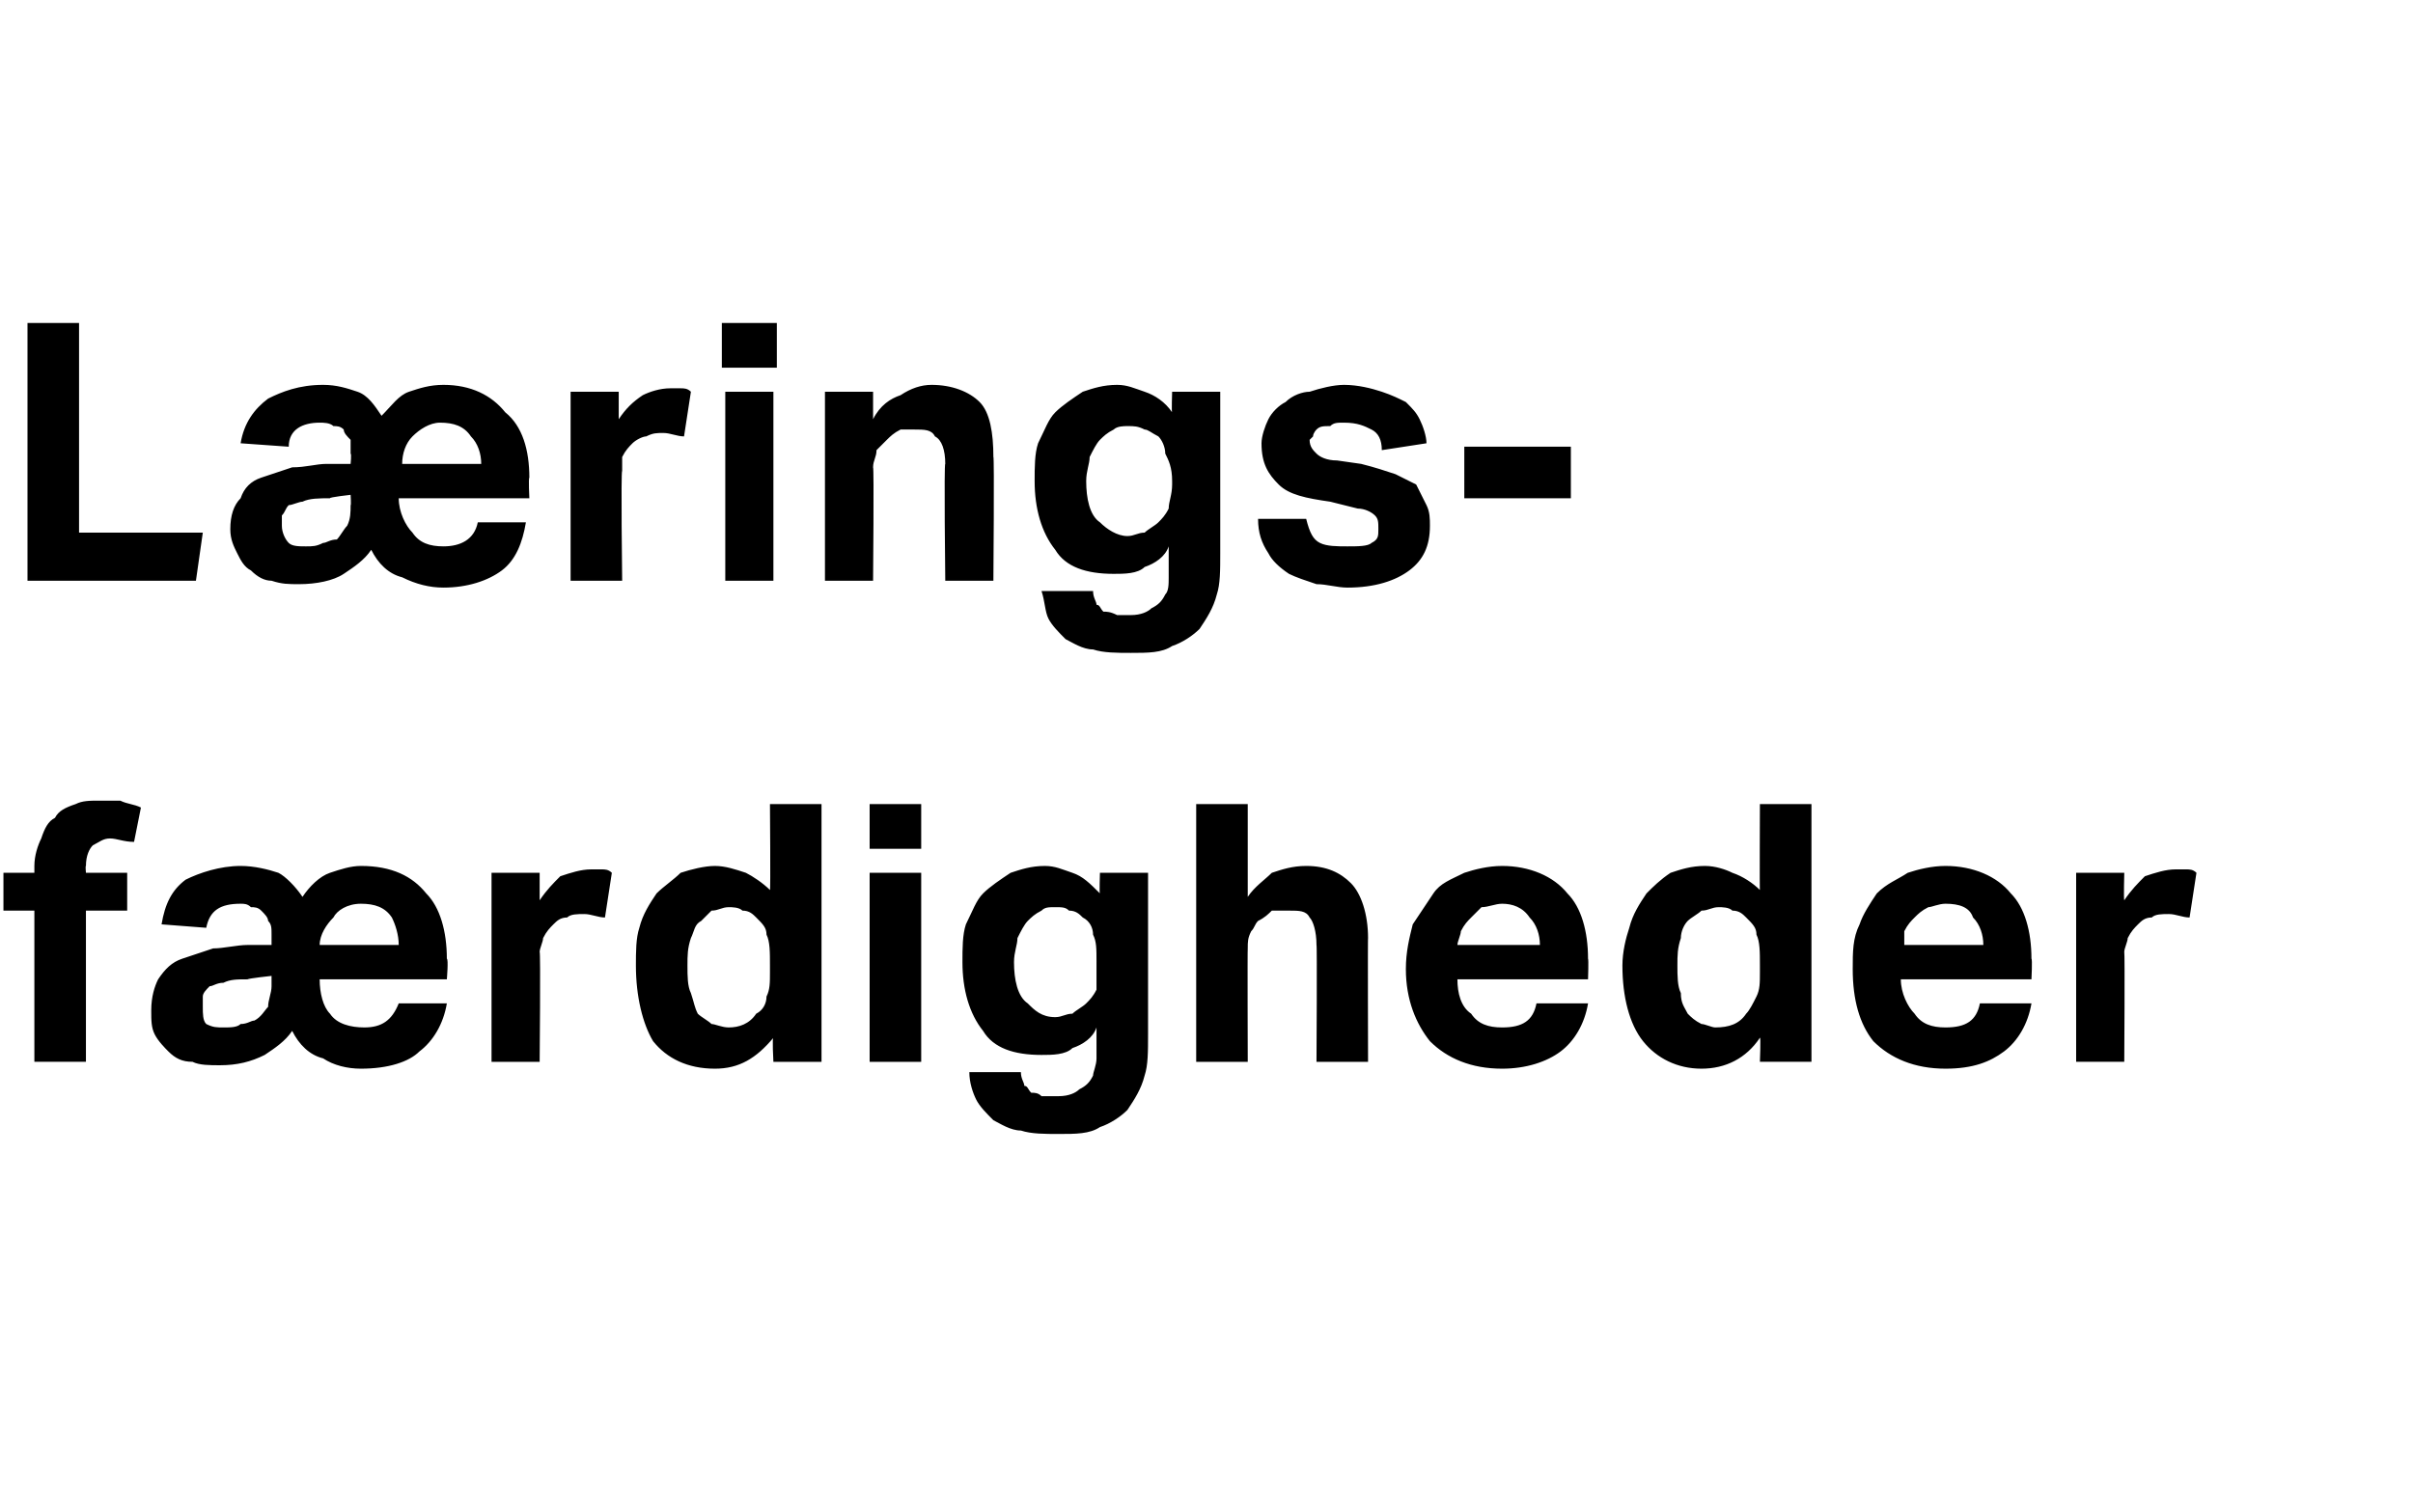
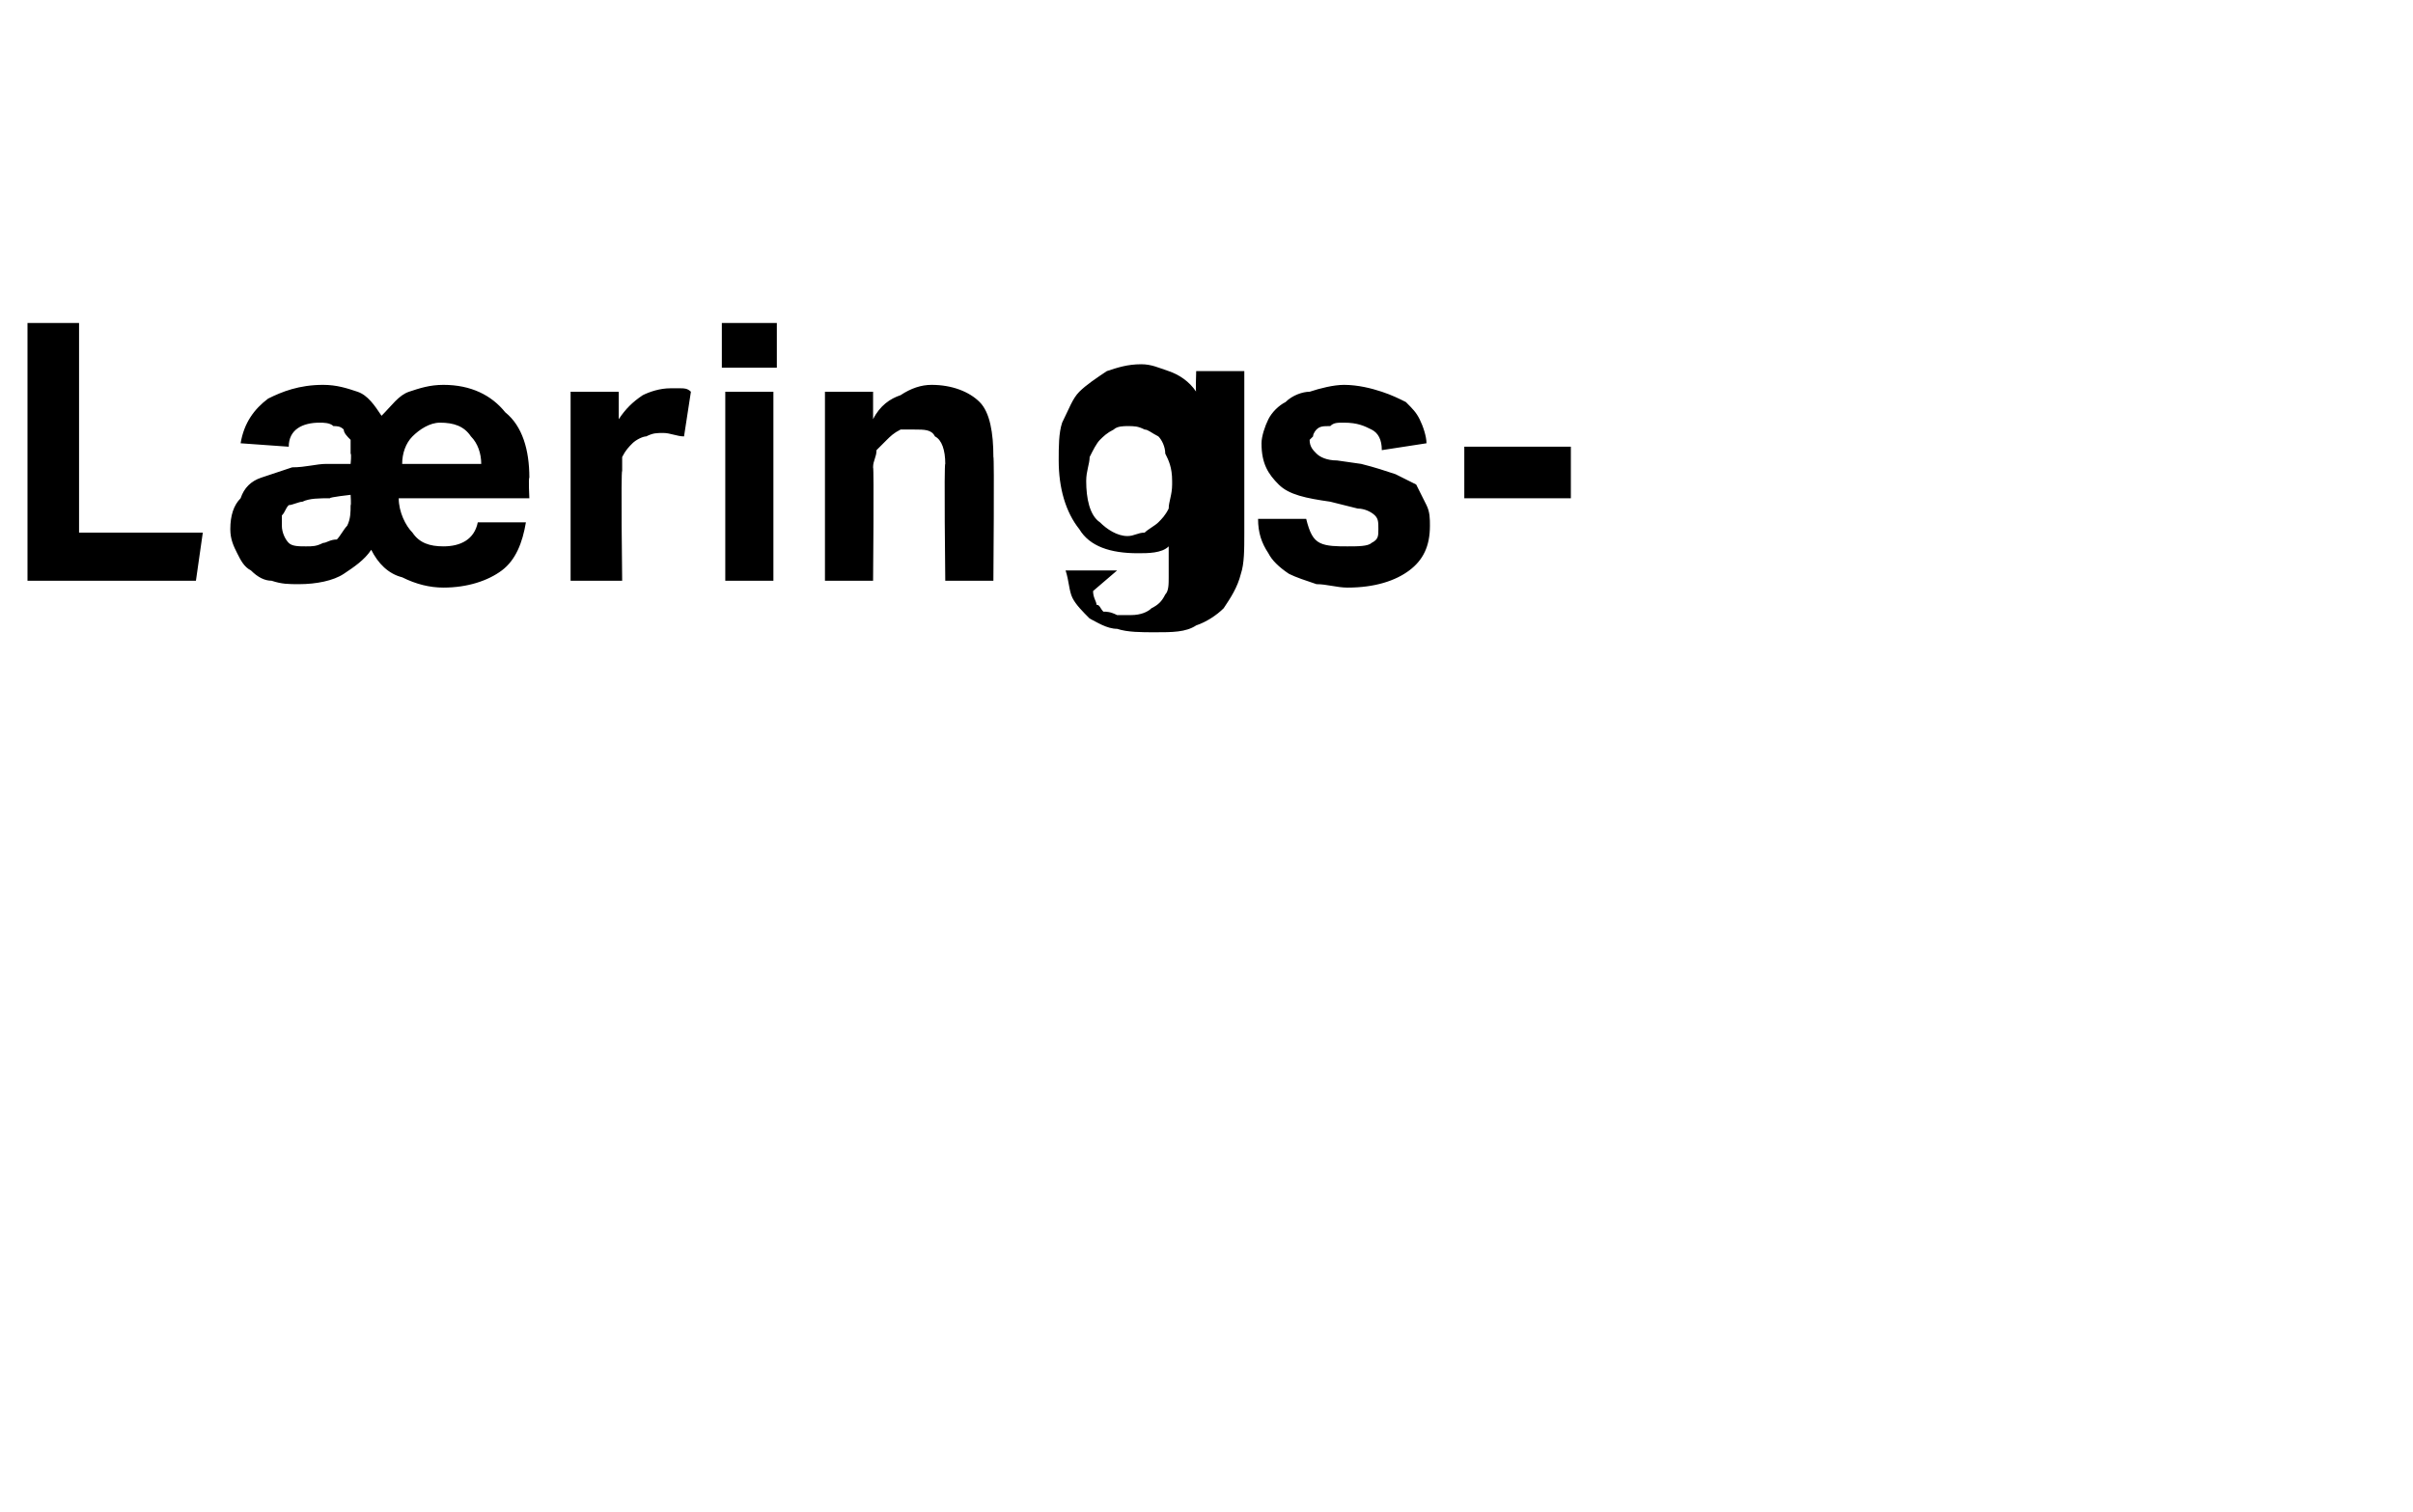
<svg xmlns="http://www.w3.org/2000/svg" version="1.1" width="70.2px" height="44px" viewBox="0 -1 70.2 44" style="top:-1px">
  <desc>L rings­f rdigheder</desc>
  <defs />
  <g id="Polygon333297">
-     <path d="m1 25.5h-.9v-1.1h.9v-.2c0-.3.1-.6.2-.8c.1-.3.2-.5.4-.6c.1-.2.3-.3.6-.4c.2-.1.4-.1.7-.1h.6c.2.1.4.1.6.2l-.2 1c-.3 0-.5-.1-.7-.1c-.2 0-.3.1-.5.2c-.1.1-.2.3-.2.6c-.02-.01 0 .2 0 .2h1.2v1.1H2.5v4.4H1v-4.4zm3.7.4c.1-.6.3-1 .7-1.3c.4-.2 1-.4 1.6-.4c.4 0 .8.1 1.1.2c.2.1.5.4.7.7c.2-.3.5-.6.8-.7c.3-.1.6-.2.9-.2c.9 0 1.5.3 1.9.8c.4.4.6 1.1.6 1.9c.05.01 0 .6 0 .6H9.3c0 .4.1.8.3 1c.2.3.6.4 1 .4c.5 0 .8-.2 1-.7h1.4c-.1.6-.4 1.1-.8 1.4c-.3.3-.9.5-1.7.5c-.4 0-.8-.1-1.1-.3c-.4-.1-.7-.4-.9-.8c-.2.3-.5.5-.8.7c-.4.2-.8.3-1.3.3c-.3 0-.6 0-.8-.1c-.3 0-.5-.1-.7-.3c-.1-.1-.3-.3-.4-.5c-.1-.2-.1-.4-.1-.7c0-.4.1-.7.2-.9c.2-.3.4-.5.7-.6l.9-.3c.3 0 .7-.1 1-.1h.7v-.3c0-.2 0-.3-.1-.4c0-.1-.1-.2-.2-.3c-.1-.1-.2-.1-.3-.1c-.1-.1-.2-.1-.3-.1c-.6 0-.9.2-1 .7l-1.3-.1zm3.2 1.5s-.66.07-.7.1c-.3 0-.5 0-.7.1c-.2 0-.3.1-.4.1c-.1.1-.2.2-.2.3v.3c0 .2 0 .4.1.5c.2.1.3.1.5.1c.2 0 .4 0 .5-.1c.2 0 .3-.1.4-.1c.2-.1.3-.3.4-.4c0-.2.1-.4.1-.6v-.3zm3.7-.9c0-.3-.1-.6-.2-.8c-.2-.3-.5-.4-.9-.4c-.4 0-.7.2-.8.4c-.2.2-.4.5-.4.8h2.3zm2.7-2.1h1.4v.8c.2-.3.4-.5.6-.7c.3-.1.6-.2.9-.2h.3c.1 0 .2 0 .3.1l-.2 1.3c-.2 0-.4-.1-.6-.1c-.2 0-.4 0-.5.1c-.2 0-.3.1-.4.2c-.1.1-.2.2-.3.4c0 .1-.1.3-.1.4c.03.01 0 3.2 0 3.2h-1.4v-5.5zm8.2 4.8c-.5.6-1 .9-1.7.9c-.8 0-1.4-.3-1.8-.8c-.3-.5-.5-1.3-.5-2.2c0-.4 0-.8.1-1.1c.1-.4.3-.7.5-1c.2-.2.5-.4.7-.6c.3-.1.7-.2 1-.2c.3 0 .6.1.9.2c.2.1.5.3.7.5c.02.05 0-2.5 0-2.5h1.5v7.5h-1.4s-.04-.74 0-.7zm-.1-2.1c0-.4 0-.7-.1-.9c0-.2-.1-.3-.3-.5c-.1-.1-.2-.2-.4-.2c-.1-.1-.3-.1-.4-.1c-.2 0-.3.1-.5.1l-.3.3c-.2.1-.2.3-.3.5c-.1.3-.1.5-.1.8c0 .3 0 .6.1.8c.1.3.1.4.2.6c.1.1.3.2.4.3c.1 0 .3.1.5.1c.3 0 .6-.1.8-.4c.2-.1.3-.3.3-.5c.1-.2.1-.4.1-.7v-.2zm2.9-2.7h1.5v5.5h-1.5v-5.5zm0-2h1.5v1.3h-1.5v-1.3zm4.4 7.8c0 .2.1.3.1.4c.1 0 .1.1.2.2c.1 0 .2 0 .3.1h.5c.3 0 .5-.1.6-.2c.2-.1.3-.2.4-.4c0-.1.1-.3.1-.5v-.9c-.1.3-.4.5-.7.6c-.2.2-.6.2-.9.2c-.8 0-1.4-.2-1.7-.7c-.4-.5-.6-1.2-.6-2c0-.4 0-.8.1-1.1c.2-.4.3-.7.5-.9c.2-.2.5-.4.8-.6c.3-.1.6-.2 1-.2c.3 0 .5.1.8.2c.3.1.5.3.8.6c-.02.02 0-.6 0-.6h1.4v4.7c0 .5 0 .9-.1 1.2c-.1.4-.3.7-.5 1c-.2.2-.5.4-.8.5c-.3.2-.7.2-1.2.2c-.4 0-.8 0-1.1-.1c-.3 0-.6-.2-.8-.3c-.2-.2-.4-.4-.5-.6c-.1-.2-.2-.5-.2-.8h1.5zm2.2-3.2c0-.4 0-.6-.1-.8c0-.2-.1-.4-.3-.5c-.1-.1-.2-.2-.4-.2c-.1-.1-.2-.1-.4-.1c-.2 0-.3 0-.4.1c-.2.1-.3.2-.4.3c-.1.1-.2.3-.3.5c0 .2-.1.4-.1.7c0 .5.1 1 .4 1.2c.2.2.4.4.8.4c.2 0 .3-.1.5-.1c.1-.1.3-.2.4-.3c.1-.1.2-.2.3-.4v-.8zm2.9-4.6h1.5v2.7c.2-.3.5-.5.7-.7c.3-.1.6-.2 1-.2c.6 0 1 .2 1.3.5c.3.3.5.9.5 1.6c-.01-.04 0 3.6 0 3.6h-1.5s.02-3.44 0-3.4c0-.4-.1-.7-.2-.8c-.1-.2-.3-.2-.6-.2h-.5c-.1.1-.2.2-.4.3c-.1.1-.1.2-.2.3c-.1.2-.1.3-.1.5c-.01-.01 0 3.3 0 3.3h-1.5v-7.5zm11.4 5.8c-.1.6-.4 1.1-.8 1.4c-.4.3-1 .5-1.7.5c-.9 0-1.6-.3-2.1-.8c-.4-.5-.7-1.2-.7-2.1c0-.5.1-.9.2-1.3l.6-.9c.2-.3.5-.4.9-.6c.3-.1.7-.2 1.1-.2c.8 0 1.5.3 1.9.8c.4.4.6 1.1.6 1.9c.02.01 0 .6 0 .6h-3.8c0 .4.1.8.4 1c.2.3.5.4.9.4c.6 0 .9-.2 1-.7h1.5zm-1.4-1.7c0-.3-.1-.6-.3-.8c-.2-.3-.5-.4-.8-.4c-.2 0-.4.1-.6.1l-.3.3c-.1.1-.2.2-.3.4c0 .1-.1.3-.1.4h2.4zm6.4 2.7c-.4.6-1 .9-1.7.9c-.7 0-1.3-.3-1.7-.8c-.4-.5-.6-1.3-.6-2.2c0-.4.1-.8.2-1.1c.1-.4.3-.7.5-1c.2-.2.4-.4.7-.6c.3-.1.6-.2 1-.2c.3 0 .6.1.8.2c.3.1.6.3.8.5c-.01.05 0-2.5 0-2.5h1.5v7.5h-1.5s.03-.74 0-.7zm0-2.1c0-.4 0-.7-.1-.9c0-.2-.1-.3-.3-.5c-.1-.1-.2-.2-.4-.2c-.1-.1-.3-.1-.4-.1c-.2 0-.3.1-.5.1c-.1.1-.3.2-.4.3c-.1.1-.2.3-.2.5c-.1.3-.1.5-.1.8c0 .3 0 .6.1.8c0 .3.1.4.2.6c.1.1.2.2.4.3c.1 0 .3.1.4.1c.4 0 .7-.1.9-.4c.1-.1.2-.3.3-.5c.1-.2.1-.4.1-.7v-.2zm7.9 1.1c-.1.6-.4 1.1-.8 1.4c-.4.3-.9.5-1.7.5c-.9 0-1.6-.3-2.1-.8c-.4-.5-.6-1.2-.6-2.1c0-.5 0-.9.2-1.3c.1-.3.3-.6.5-.9c.3-.3.6-.4.9-.6c.3-.1.7-.2 1.1-.2c.8 0 1.5.3 1.9.8c.4.4.6 1.1.6 1.9c.03.01 0 .6 0 .6h-3.8c0 .4.2.8.4 1c.2.3.5.4.9.4c.6 0 .9-.2 1-.7h1.5zm-1.4-1.7c0-.3-.1-.6-.3-.8c-.1-.3-.4-.4-.8-.4c-.2 0-.4.1-.5.1c-.2.1-.3.2-.4.3c-.1.1-.2.2-.3.4v.4h2.3zm2.7-2.1h1.4s-.02.77 0 .8c.2-.3.4-.5.6-.7c.3-.1.6-.2.9-.2h.3c.1 0 .2 0 .3.1l-.2 1.3c-.2 0-.4-.1-.6-.1c-.2 0-.4 0-.5.1c-.2 0-.3.1-.4.2c-.1.1-.2.2-.3.4c0 .1-.1.3-.1.4c.02.01 0 3.2 0 3.2h-1.4v-5.5z" stroke="none" fill="#000" />
-   </g>
+     </g>
  <g id="Polygon333296">
-     <path d="m.8 8.4h1.5v6.1h3.6l-.2 1.4H.8V8.4zM7 11.9c.1-.6.4-1 .8-1.3c.4-.2.9-.4 1.6-.4c.4 0 .7.1 1 .2c.3.1.5.4.7.7c.3-.3.5-.6.8-.7c.3-.1.6-.2 1-.2c.8 0 1.4.3 1.8.8c.5.4.7 1.1.7 1.9c-.03.01 0 .6 0 .6h-3.8c0 .4.2.8.4 1c.2.3.5.4.9.4c.5 0 .9-.2 1-.7h1.4c-.1.6-.3 1.1-.7 1.4c-.4.3-1 .5-1.7.5c-.4 0-.8-.1-1.2-.3c-.4-.1-.7-.4-.9-.8c-.2.3-.5.5-.8.7c-.3.2-.8.3-1.3.3c-.3 0-.5 0-.8-.1c-.2 0-.4-.1-.6-.3c-.2-.1-.3-.3-.4-.5c-.1-.2-.2-.4-.2-.7c0-.4.1-.7.3-.9c.1-.3.3-.5.6-.6l.9-.3c.4 0 .7-.1 1-.1h.7s.03-.29 0-.3v-.4c-.1-.1-.2-.2-.2-.3c-.1-.1-.2-.1-.3-.1c-.1-.1-.3-.1-.4-.1c-.5 0-.9.2-.9.7L7 11.9zm3.2 1.5s-.63.07-.6.1c-.3 0-.6 0-.8.1c-.1 0-.3.1-.4.1c-.1.1-.1.2-.2.3v.3c0 .2.1.4.2.5c.1.1.3.1.5.1c.2 0 .3 0 .5-.1c.1 0 .2-.1.4-.1c.1-.1.2-.3.3-.4c.1-.2.1-.4.1-.6c.02.02 0-.3 0-.3zm3.8-.9c0-.3-.1-.6-.3-.8c-.2-.3-.5-.4-.9-.4c-.3 0-.6.2-.8.4c-.2.2-.3.5-.3.8h2.3zm2.6-2.1h1.4v.8c.2-.3.4-.5.7-.7c.2-.1.5-.2.8-.2h.3c.1 0 .2 0 .3.1l-.2 1.3c-.2 0-.4-.1-.6-.1c-.2 0-.3 0-.5.1c-.1 0-.3.1-.4.2c-.1.1-.2.2-.3.4v.4c-.04.01 0 3.2 0 3.2h-1.5v-5.5zm4.5 0h1.4v5.5h-1.4v-5.5zm-.1-2h1.6v1.3H21V8.4zm3 2h1.4v.8c.2-.4.5-.6.8-.7c.3-.2.6-.3.9-.3c.6 0 1.1.2 1.4.5c.3.3.4.9.4 1.6c.03-.04 0 3.6 0 3.6h-1.4s-.04-3.44 0-3.4c0-.4-.1-.7-.3-.8c-.1-.2-.3-.2-.6-.2h-.4c-.2.1-.3.2-.4.3l-.3.3c0 .2-.1.3-.1.5c.03-.01 0 3.3 0 3.3H24v-5.5zm7.8 5.8c0 .2.1.3.1.4c.1 0 .1.1.2.2c.1 0 .2 0 .4.1h.4c.3 0 .5-.1.6-.2c.2-.1.3-.2.4-.4c.1-.1.1-.3.1-.5v-.9c-.1.3-.4.5-.7.6c-.2.2-.6.2-.9.2c-.8 0-1.4-.2-1.7-.7c-.4-.5-.6-1.2-.6-2c0-.4 0-.8.1-1.1c.2-.4.3-.7.5-.9c.2-.2.5-.4.8-.6c.3-.1.6-.2 1-.2c.3 0 .5.1.8.2c.3.1.6.3.8.6c-.02.02 0-.6 0-.6h1.4v4.7c0 .5 0 .9-.1 1.2c-.1.4-.3.7-.5 1c-.2.2-.5.4-.8.5c-.3.2-.7.2-1.2.2c-.4 0-.8 0-1.1-.1c-.3 0-.6-.2-.8-.3c-.2-.2-.4-.4-.5-.6c-.1-.2-.1-.5-.2-.8h1.5zm2.3-3.2c0-.4-.1-.6-.2-.8c0-.2-.1-.4-.2-.5c-.2-.1-.3-.2-.4-.2c-.2-.1-.3-.1-.5-.1c-.1 0-.3 0-.4.1c-.2.1-.3.2-.4.3c-.1.1-.2.3-.3.5c0 .2-.1.4-.1.7c0 .5.1 1 .4 1.2c.2.2.5.4.8.4c.2 0 .3-.1.5-.1c.1-.1.3-.2.4-.3c.1-.1.2-.2.3-.4c0-.2.1-.4.1-.7v-.1zm3.9 1.1c.1.4.2.6.4.7c.2.1.5.1.8.1c.3 0 .6 0 .7-.1c.2-.1.2-.2.2-.4c0-.2 0-.3-.1-.4c-.1-.1-.3-.2-.5-.2l-.8-.2c-.7-.1-1.2-.2-1.5-.5c-.3-.3-.5-.6-.5-1.2c0-.2.1-.5.2-.7c.1-.2.3-.4.5-.5c.2-.2.5-.3.7-.3c.3-.1.7-.2 1-.2c.4 0 .8.1 1.1.2c.3.1.5.2.7.3c.2.2.3.3.4.5c.1.2.2.5.2.7l-1.3.2c0-.3-.1-.5-.3-.6c-.2-.1-.4-.2-.8-.2c-.2 0-.3 0-.4.1c-.2 0-.3 0-.4.1c0 0-.1.1-.1.2l-.1.1c0 .2.1.3.2.4c.1.1.3.2.6.2l.7.1c.4.1.7.2 1 .3l.6.3l.3.6c.1.2.1.4.1.6c0 .6-.2 1-.6 1.3c-.4.3-1 .5-1.8.5c-.3 0-.6-.1-.9-.1c-.3-.1-.6-.2-.8-.3c-.3-.2-.5-.4-.6-.6c-.2-.3-.3-.6-.3-1h1.4zm4.6-2.1h3.1v1.5h-3.1V12z" stroke="none" fill="#000" />
+     <path d="m.8 8.4h1.5v6.1h3.6l-.2 1.4H.8V8.4zM7 11.9c.1-.6.4-1 .8-1.3c.4-.2.9-.4 1.6-.4c.4 0 .7.1 1 .2c.3.1.5.4.7.7c.3-.3.5-.6.8-.7c.3-.1.6-.2 1-.2c.8 0 1.4.3 1.8.8c.5.4.7 1.1.7 1.9c-.03.01 0 .6 0 .6h-3.8c0 .4.2.8.4 1c.2.3.5.4.9.4c.5 0 .9-.2 1-.7h1.4c-.1.6-.3 1.1-.7 1.4c-.4.3-1 .5-1.7.5c-.4 0-.8-.1-1.2-.3c-.4-.1-.7-.4-.9-.8c-.2.3-.5.5-.8.7c-.3.2-.8.3-1.3.3c-.3 0-.5 0-.8-.1c-.2 0-.4-.1-.6-.3c-.2-.1-.3-.3-.4-.5c-.1-.2-.2-.4-.2-.7c0-.4.1-.7.3-.9c.1-.3.3-.5.6-.6l.9-.3c.4 0 .7-.1 1-.1h.7s.03-.29 0-.3v-.4c-.1-.1-.2-.2-.2-.3c-.1-.1-.2-.1-.3-.1c-.1-.1-.3-.1-.4-.1c-.5 0-.9.2-.9.7L7 11.9zm3.2 1.5s-.63.07-.6.1c-.3 0-.6 0-.8.1c-.1 0-.3.1-.4.1c-.1.1-.1.2-.2.3v.3c0 .2.1.4.2.5c.1.1.3.1.5.1c.2 0 .3 0 .5-.1c.1 0 .2-.1.4-.1c.1-.1.2-.3.3-.4c.1-.2.1-.4.1-.6c.02.02 0-.3 0-.3zm3.8-.9c0-.3-.1-.6-.3-.8c-.2-.3-.5-.4-.9-.4c-.3 0-.6.2-.8.4c-.2.2-.3.5-.3.8h2.3zm2.6-2.1h1.4v.8c.2-.3.4-.5.7-.7c.2-.1.5-.2.8-.2h.3c.1 0 .2 0 .3.1l-.2 1.3c-.2 0-.4-.1-.6-.1c-.2 0-.3 0-.5.1c-.1 0-.3.1-.4.2c-.1.1-.2.2-.3.4v.4c-.04.01 0 3.2 0 3.2h-1.5v-5.5zm4.5 0h1.4v5.5h-1.4v-5.5zm-.1-2h1.6v1.3H21V8.4zm3 2h1.4v.8c.2-.4.5-.6.8-.7c.3-.2.6-.3.9-.3c.6 0 1.1.2 1.4.5c.3.3.4.9.4 1.6c.03-.04 0 3.6 0 3.6h-1.4s-.04-3.44 0-3.4c0-.4-.1-.7-.3-.8c-.1-.2-.3-.2-.6-.2h-.4c-.2.1-.3.2-.4.3l-.3.3c0 .2-.1.3-.1.5c.03-.01 0 3.3 0 3.3H24v-5.5zm7.8 5.8c0 .2.1.3.1.4c.1 0 .1.1.2.2c.1 0 .2 0 .4.1h.4c.3 0 .5-.1.6-.2c.2-.1.3-.2.4-.4c.1-.1.1-.3.1-.5v-.9c-.2.2-.6.2-.9.2c-.8 0-1.4-.2-1.7-.7c-.4-.5-.6-1.2-.6-2c0-.4 0-.8.1-1.1c.2-.4.3-.7.5-.9c.2-.2.5-.4.8-.6c.3-.1.6-.2 1-.2c.3 0 .5.1.8.2c.3.1.6.3.8.6c-.02.02 0-.6 0-.6h1.4v4.7c0 .5 0 .9-.1 1.2c-.1.4-.3.7-.5 1c-.2.2-.5.4-.8.5c-.3.2-.7.2-1.2.2c-.4 0-.8 0-1.1-.1c-.3 0-.6-.2-.8-.3c-.2-.2-.4-.4-.5-.6c-.1-.2-.1-.5-.2-.8h1.5zm2.3-3.2c0-.4-.1-.6-.2-.8c0-.2-.1-.4-.2-.5c-.2-.1-.3-.2-.4-.2c-.2-.1-.3-.1-.5-.1c-.1 0-.3 0-.4.1c-.2.1-.3.2-.4.3c-.1.1-.2.3-.3.5c0 .2-.1.4-.1.7c0 .5.1 1 .4 1.2c.2.2.5.4.8.4c.2 0 .3-.1.5-.1c.1-.1.3-.2.4-.3c.1-.1.2-.2.3-.4c0-.2.1-.4.1-.7v-.1zm3.9 1.1c.1.4.2.6.4.7c.2.1.5.1.8.1c.3 0 .6 0 .7-.1c.2-.1.2-.2.2-.4c0-.2 0-.3-.1-.4c-.1-.1-.3-.2-.5-.2l-.8-.2c-.7-.1-1.2-.2-1.5-.5c-.3-.3-.5-.6-.5-1.2c0-.2.1-.5.2-.7c.1-.2.3-.4.5-.5c.2-.2.5-.3.7-.3c.3-.1.7-.2 1-.2c.4 0 .8.1 1.1.2c.3.1.5.2.7.3c.2.2.3.3.4.5c.1.2.2.5.2.7l-1.3.2c0-.3-.1-.5-.3-.6c-.2-.1-.4-.2-.8-.2c-.2 0-.3 0-.4.1c-.2 0-.3 0-.4.1c0 0-.1.1-.1.2l-.1.1c0 .2.1.3.2.4c.1.1.3.2.6.2l.7.1c.4.1.7.2 1 .3l.6.3l.3.6c.1.2.1.4.1.6c0 .6-.2 1-.6 1.3c-.4.3-1 .5-1.8.5c-.3 0-.6-.1-.9-.1c-.3-.1-.6-.2-.8-.3c-.3-.2-.5-.4-.6-.6c-.2-.3-.3-.6-.3-1h1.4zm4.6-2.1h3.1v1.5h-3.1V12z" stroke="none" fill="#000" />
  </g>
</svg>